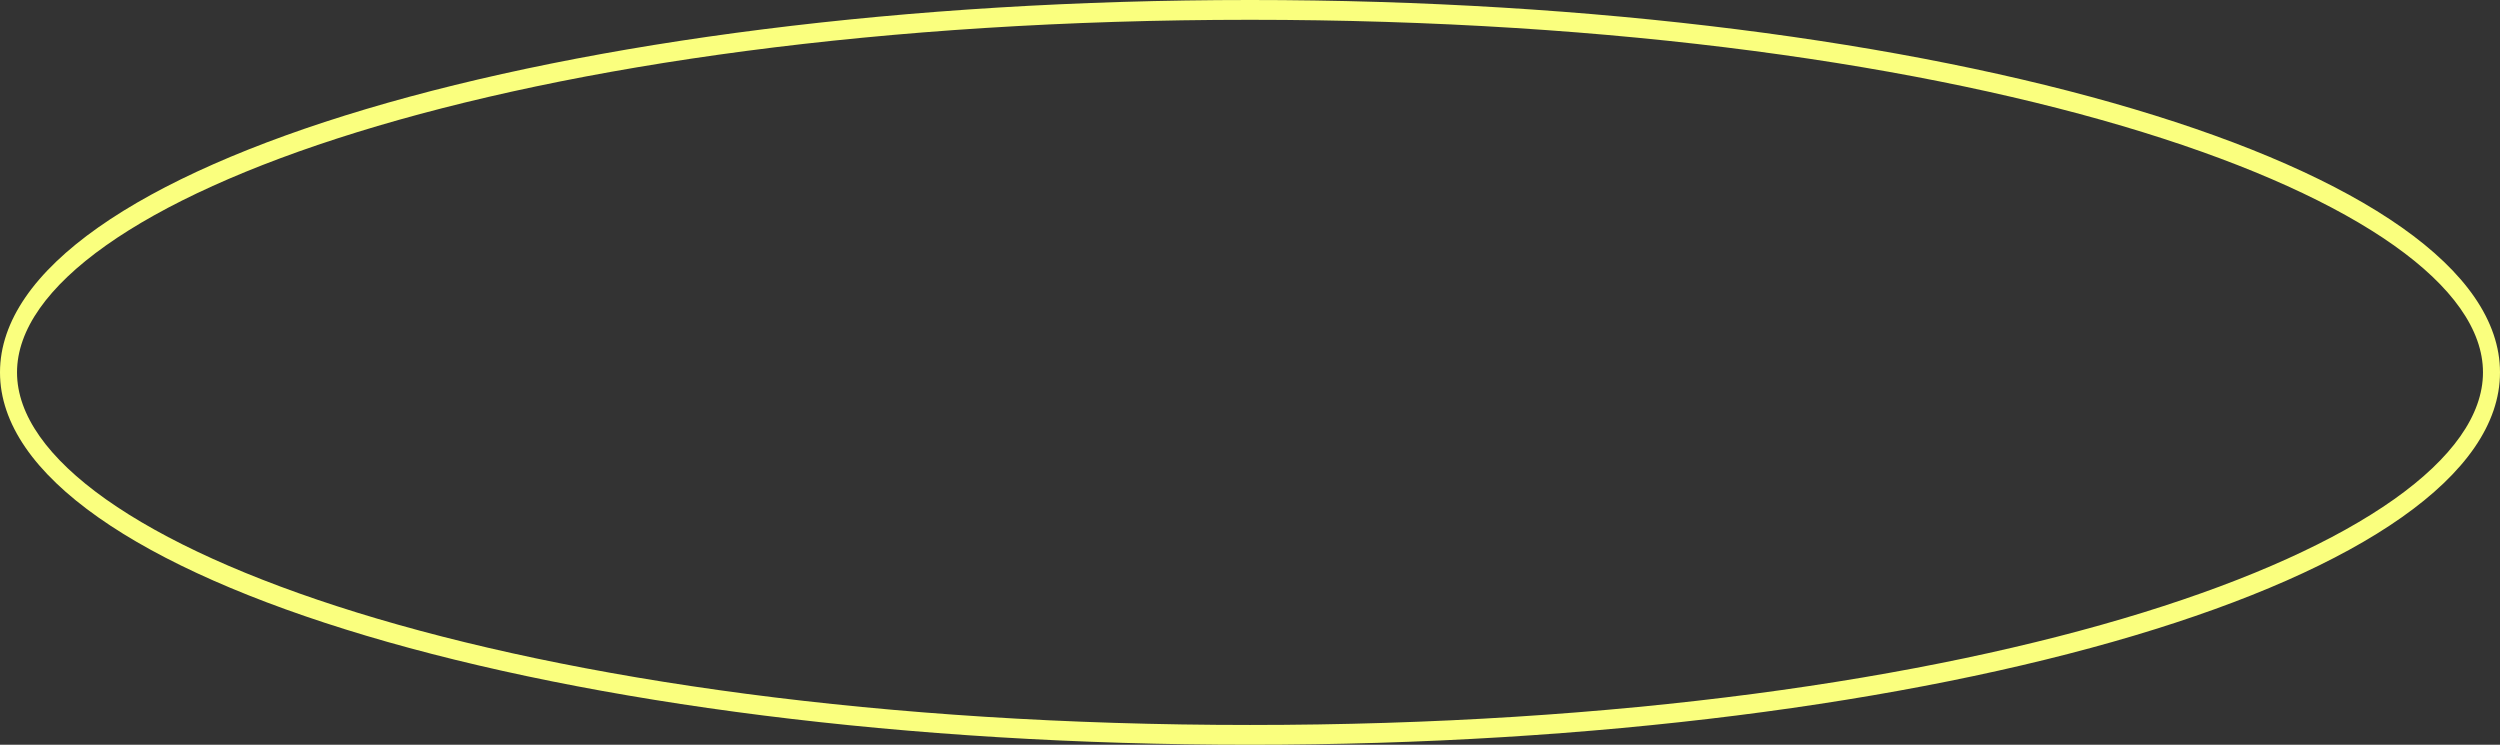
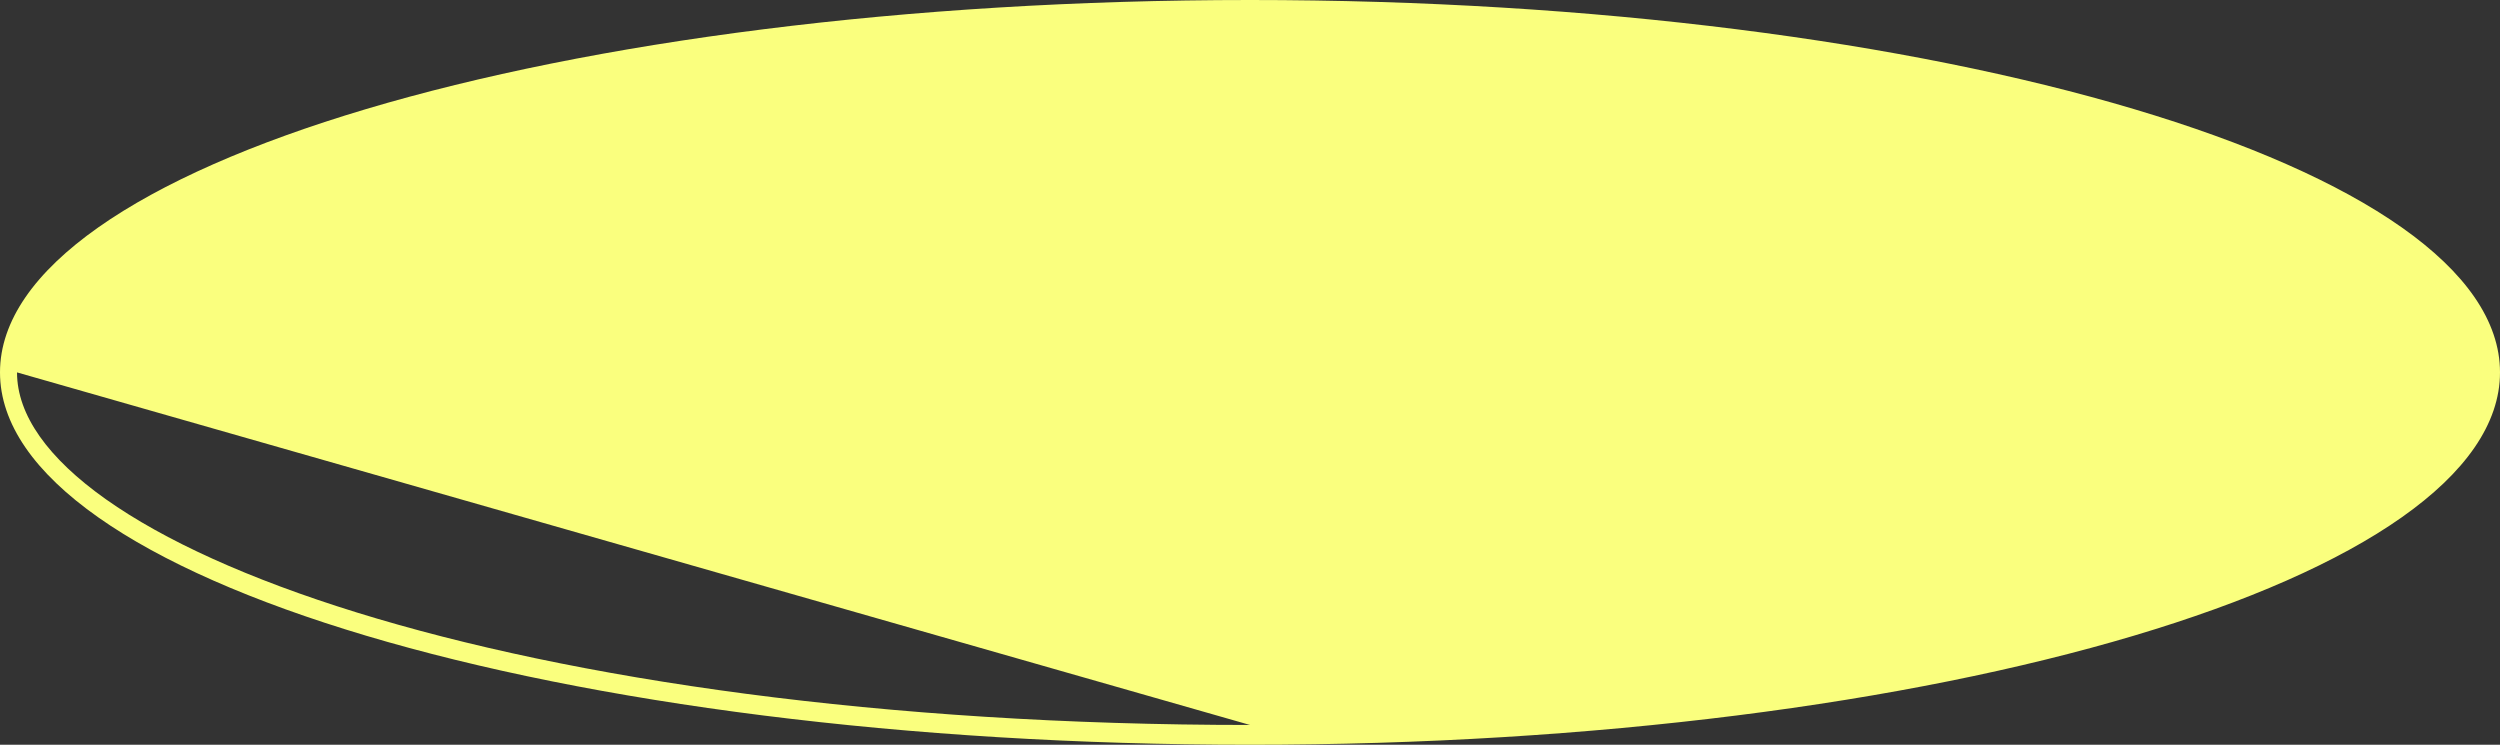
<svg xmlns="http://www.w3.org/2000/svg" width="201.24" height="59.95" viewBox="0 0 201.24 59.95">
  <rect x="0" y="0" width="201.24" height="59.95" fill="#333333" stroke="none" />
-   <path id="패스_322" data-name="패스 322" d="M100.62,150.46C45.049,150.46,0,163.88,0,180.436S45.049,210.41,100.62,210.41s100.62-13.42,100.62-29.975S156.192,150.46,100.62,150.46m0,58.357c-59.369,0-99.25-14.675-99.25-28.381s39.881-28.382,99.25-28.382,99.25,14.675,99.25,28.382-39.881,28.381-99.25,28.381" transform="translate(0 -150.46)" fill="#faff7e" />
+   <path id="패스_322" data-name="패스 322" d="M100.62,150.46C45.049,150.46,0,163.88,0,180.436S45.049,210.41,100.62,210.41s100.62-13.42,100.62-29.975S156.192,150.46,100.62,150.46m0,58.357c-59.369,0-99.25-14.675-99.25-28.381" transform="translate(0 -150.46)" fill="#faff7e" />
</svg>